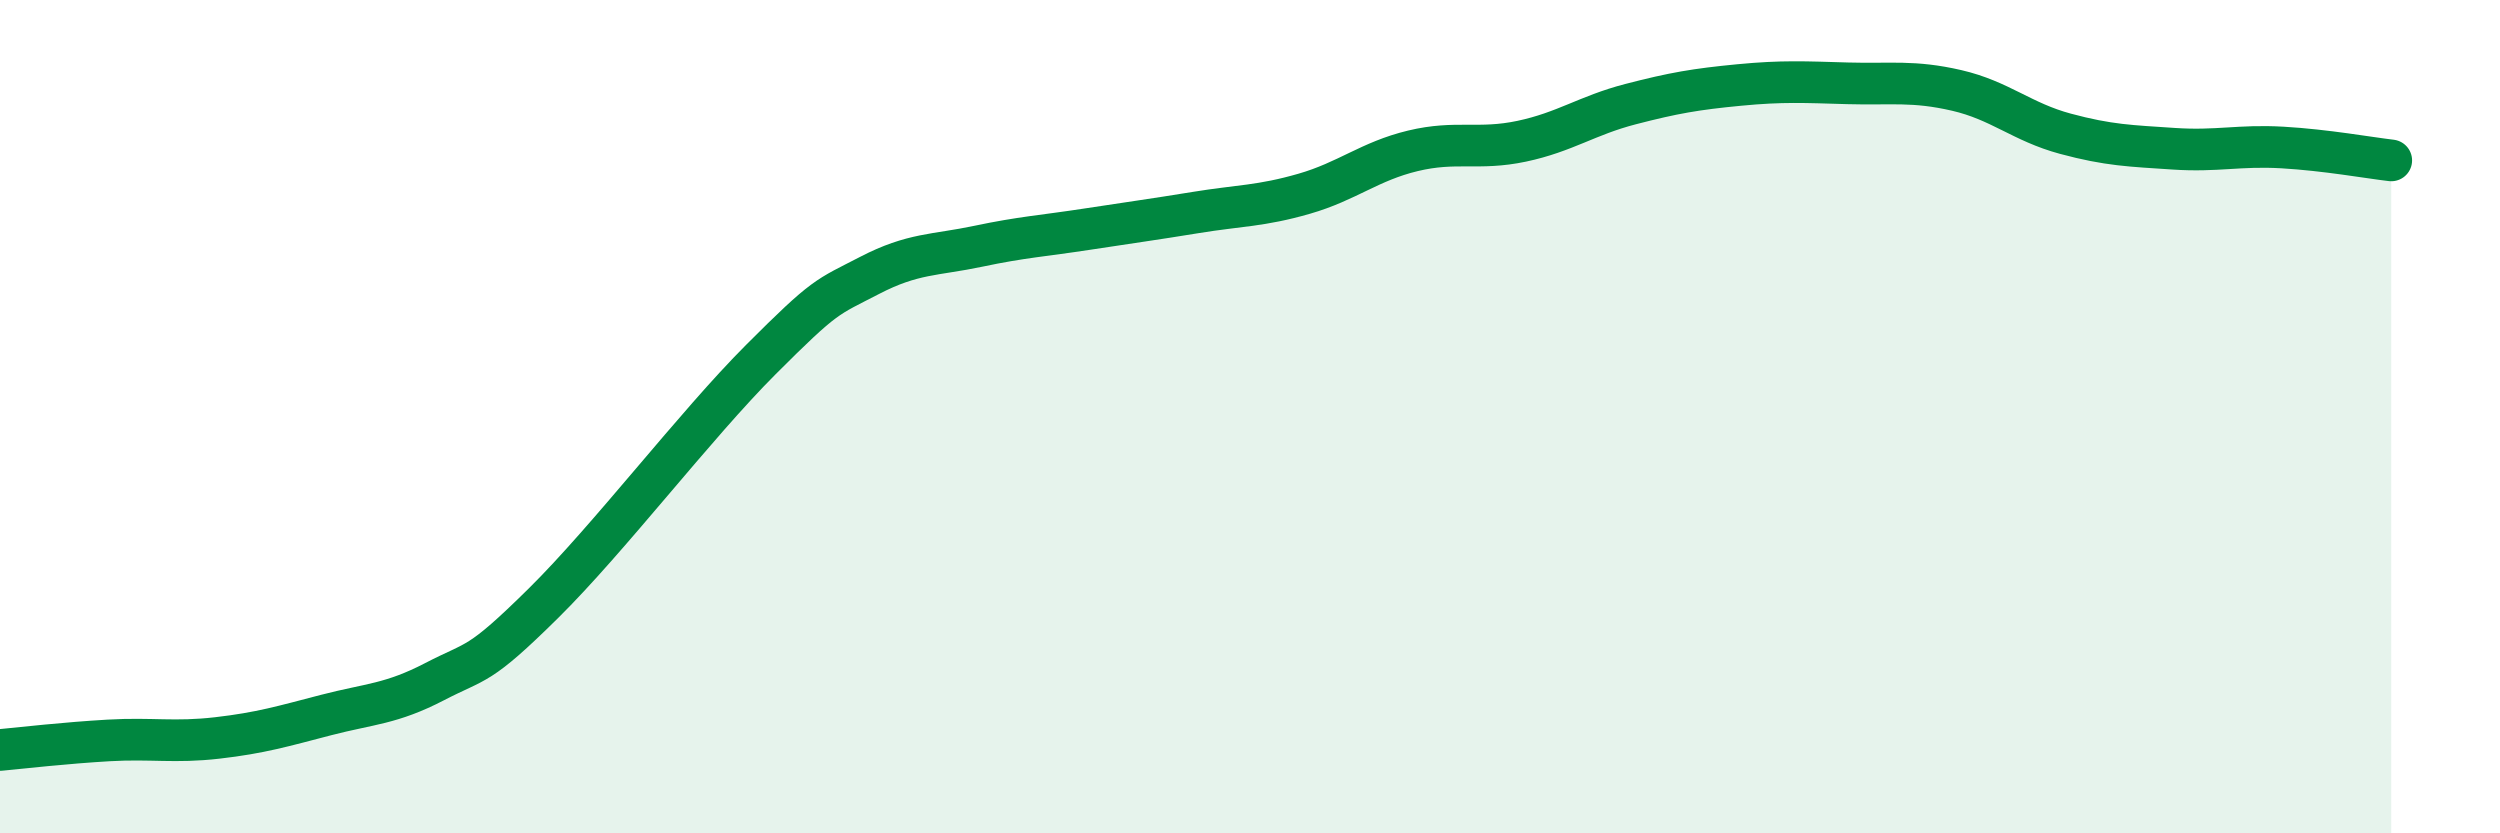
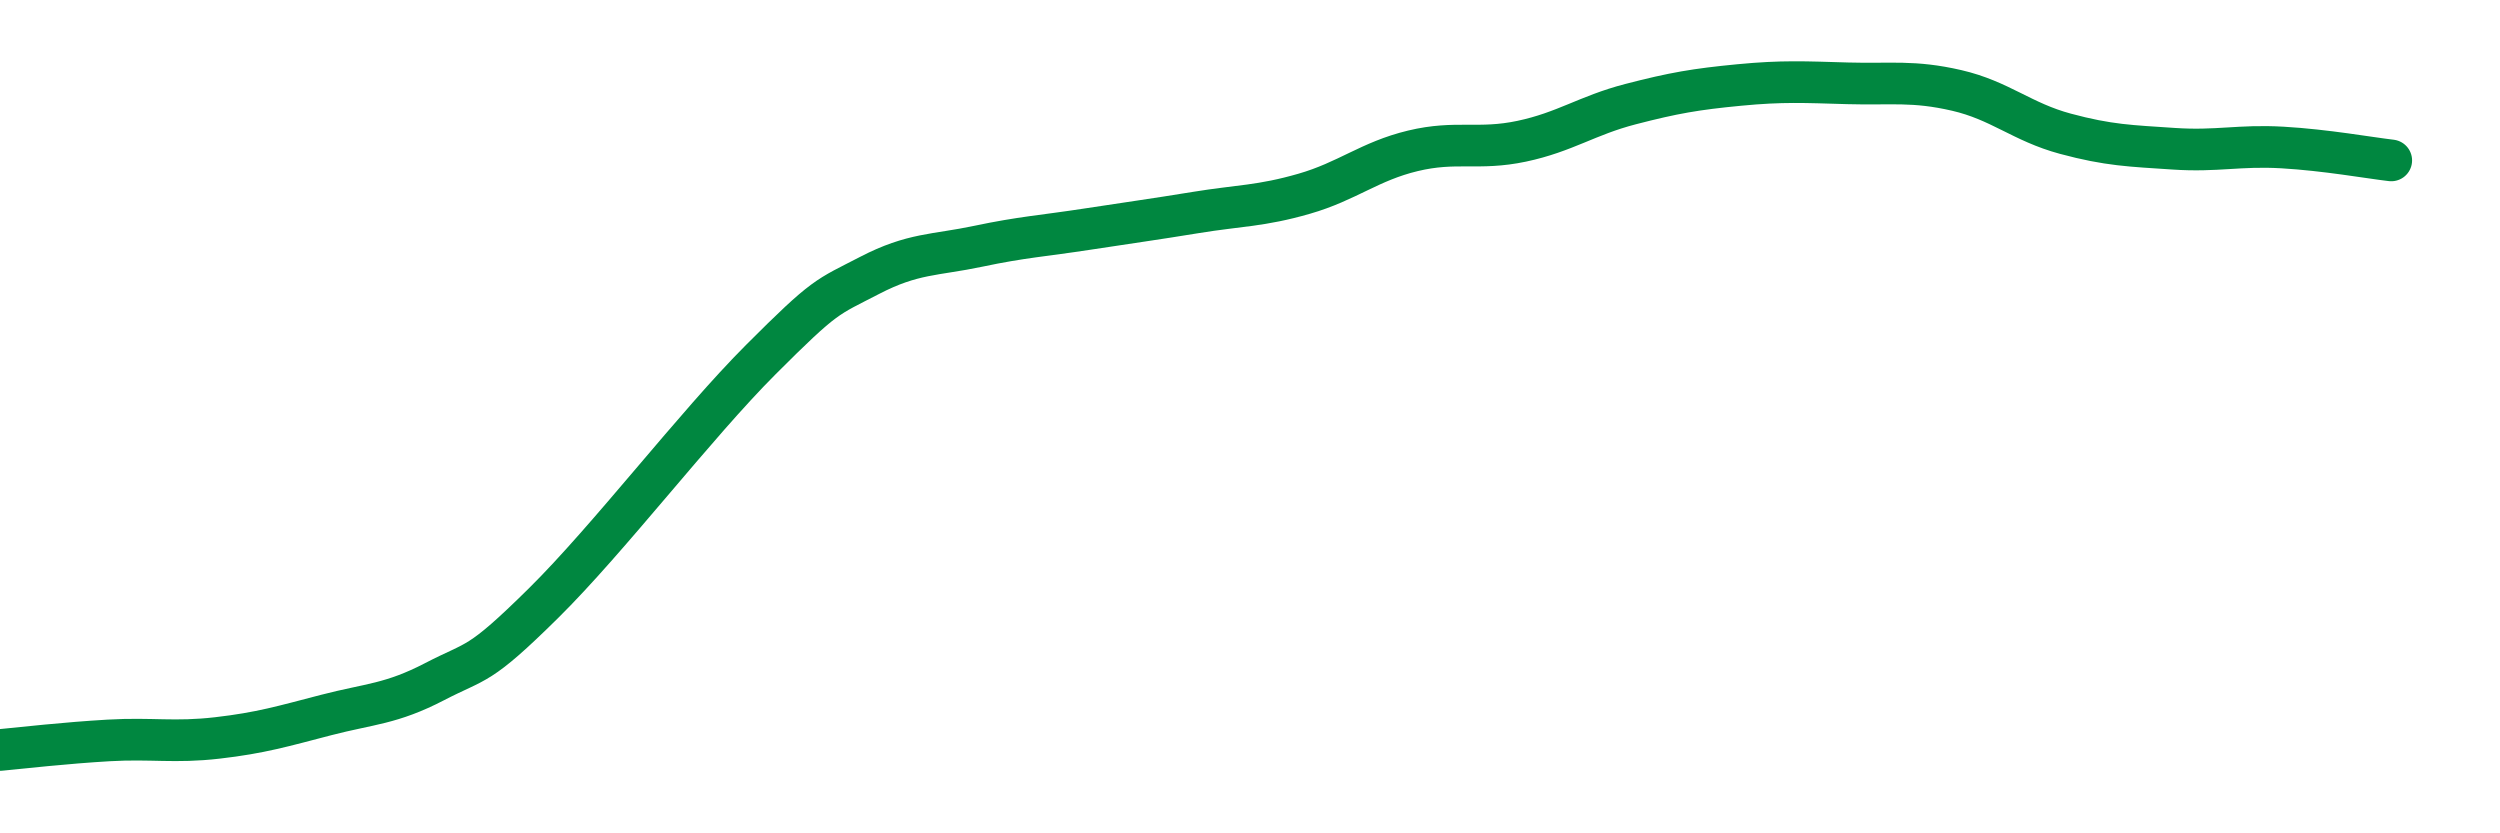
<svg xmlns="http://www.w3.org/2000/svg" width="60" height="20" viewBox="0 0 60 20">
-   <path d="M 0,18 C 0.52,17.95 1.57,17.83 2.61,17.77 C 3.65,17.71 4.18,17.83 5.22,17.71 C 6.26,17.59 6.79,17.43 7.83,17.16 C 8.87,16.89 9.39,16.9 10.43,16.36 C 11.47,15.82 11.47,16.03 13.04,14.48 C 14.61,12.93 16.69,10.2 18.26,8.63 C 19.83,7.06 19.83,7.15 20.87,6.61 C 21.91,6.07 22.44,6.13 23.48,5.91 C 24.52,5.69 25.05,5.66 26.09,5.5 C 27.13,5.34 27.66,5.27 28.7,5.1 C 29.74,4.93 30.26,4.95 31.3,4.65 C 32.34,4.35 32.87,3.87 33.91,3.62 C 34.95,3.37 35.48,3.61 36.52,3.39 C 37.56,3.17 38.09,2.77 39.13,2.5 C 40.17,2.23 40.7,2.14 41.74,2.04 C 42.78,1.94 43.31,1.97 44.35,2 C 45.39,2.03 45.92,1.93 46.96,2.17 C 48,2.41 48.53,2.93 49.57,3.21 C 50.61,3.49 51.13,3.5 52.17,3.57 C 53.21,3.64 53.74,3.48 54.78,3.54 C 55.82,3.6 56.87,3.79 57.39,3.85L57.39 20L0 20Z" fill="#008740" opacity="0.1" stroke-linecap="round" stroke-linejoin="round" />
  <path d="M 0,18 C 0.52,17.95 1.57,17.83 2.61,17.77 C 3.65,17.71 4.18,17.83 5.22,17.71 C 6.26,17.59 6.79,17.43 7.83,17.16 C 8.87,16.89 9.39,16.9 10.43,16.36 C 11.47,15.82 11.47,16.03 13.04,14.48 C 14.61,12.93 16.69,10.2 18.26,8.63 C 19.83,7.06 19.83,7.15 20.87,6.61 C 21.91,6.07 22.44,6.13 23.48,5.91 C 24.52,5.69 25.05,5.66 26.09,5.5 C 27.13,5.34 27.66,5.27 28.7,5.1 C 29.74,4.93 30.26,4.95 31.3,4.65 C 32.34,4.35 32.87,3.87 33.91,3.62 C 34.95,3.37 35.48,3.61 36.52,3.39 C 37.56,3.17 38.09,2.77 39.13,2.5 C 40.17,2.23 40.7,2.14 41.74,2.04 C 42.78,1.94 43.31,1.97 44.35,2 C 45.39,2.03 45.92,1.93 46.96,2.17 C 48,2.41 48.53,2.93 49.57,3.21 C 50.61,3.49 51.13,3.5 52.17,3.57 C 53.21,3.64 53.74,3.48 54.78,3.54 C 55.82,3.6 56.87,3.79 57.39,3.85" stroke="#008740" stroke-width="1" fill="none" stroke-linecap="round" stroke-linejoin="round" />
</svg>